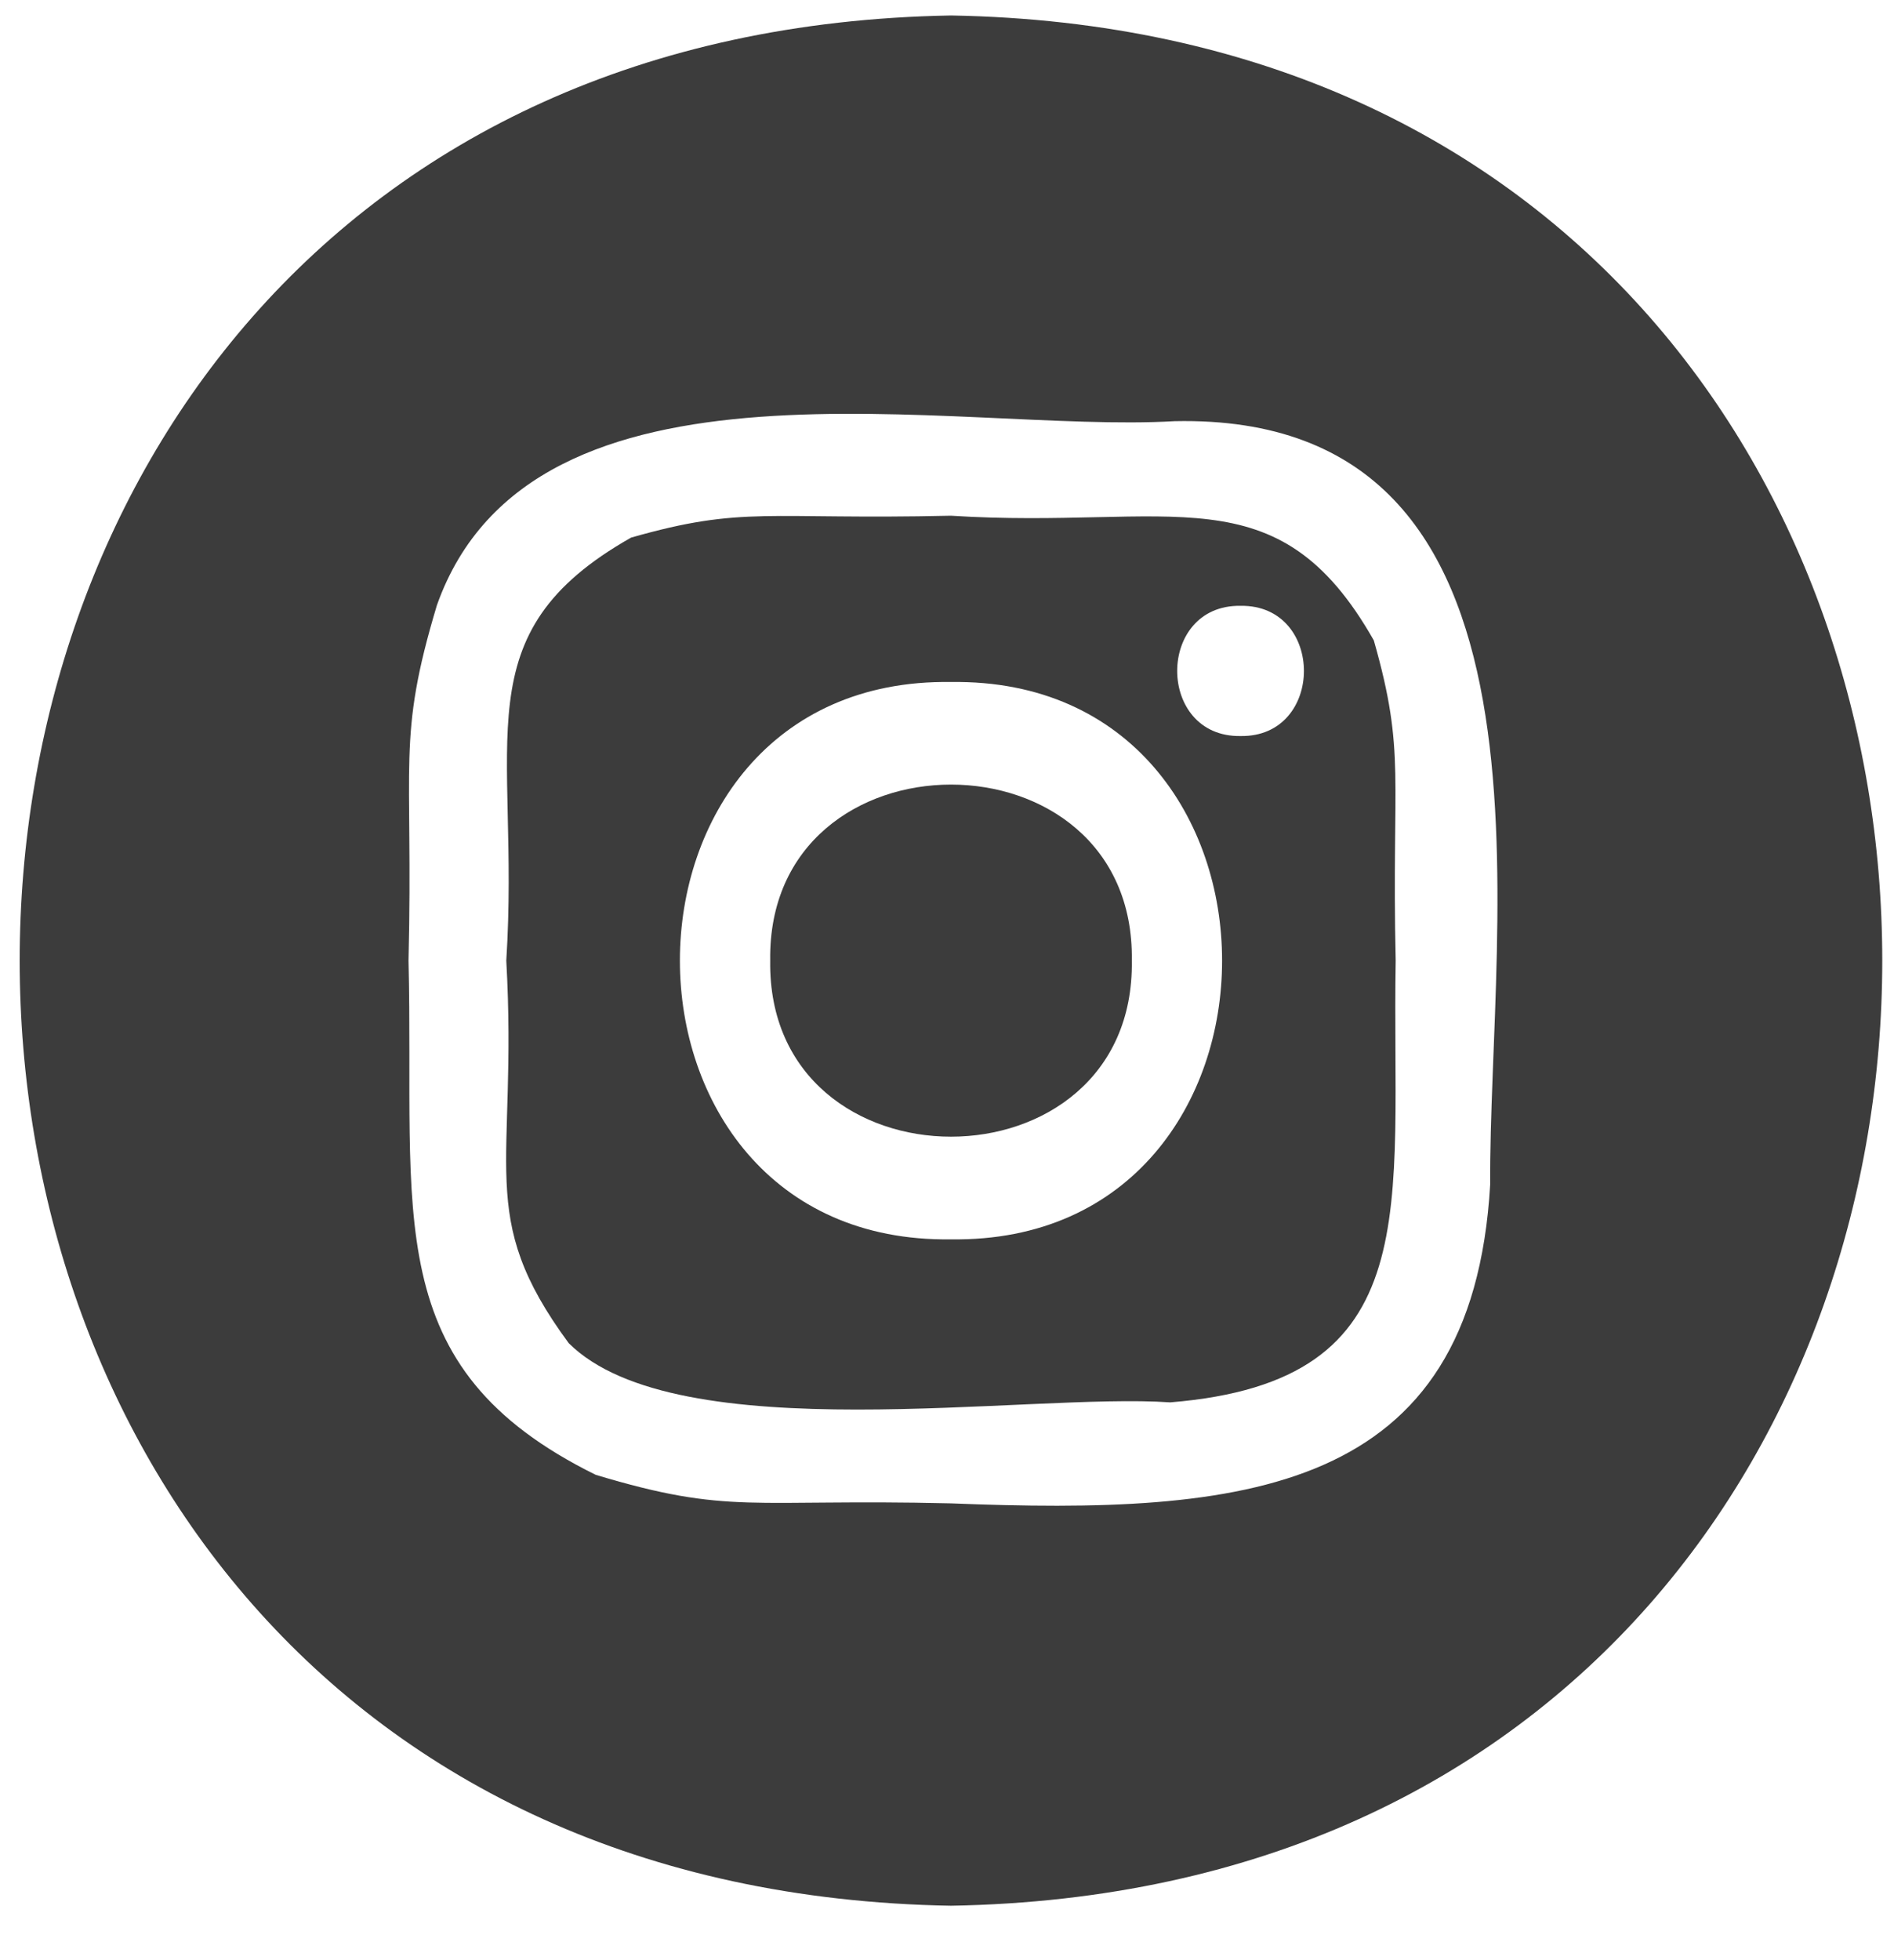
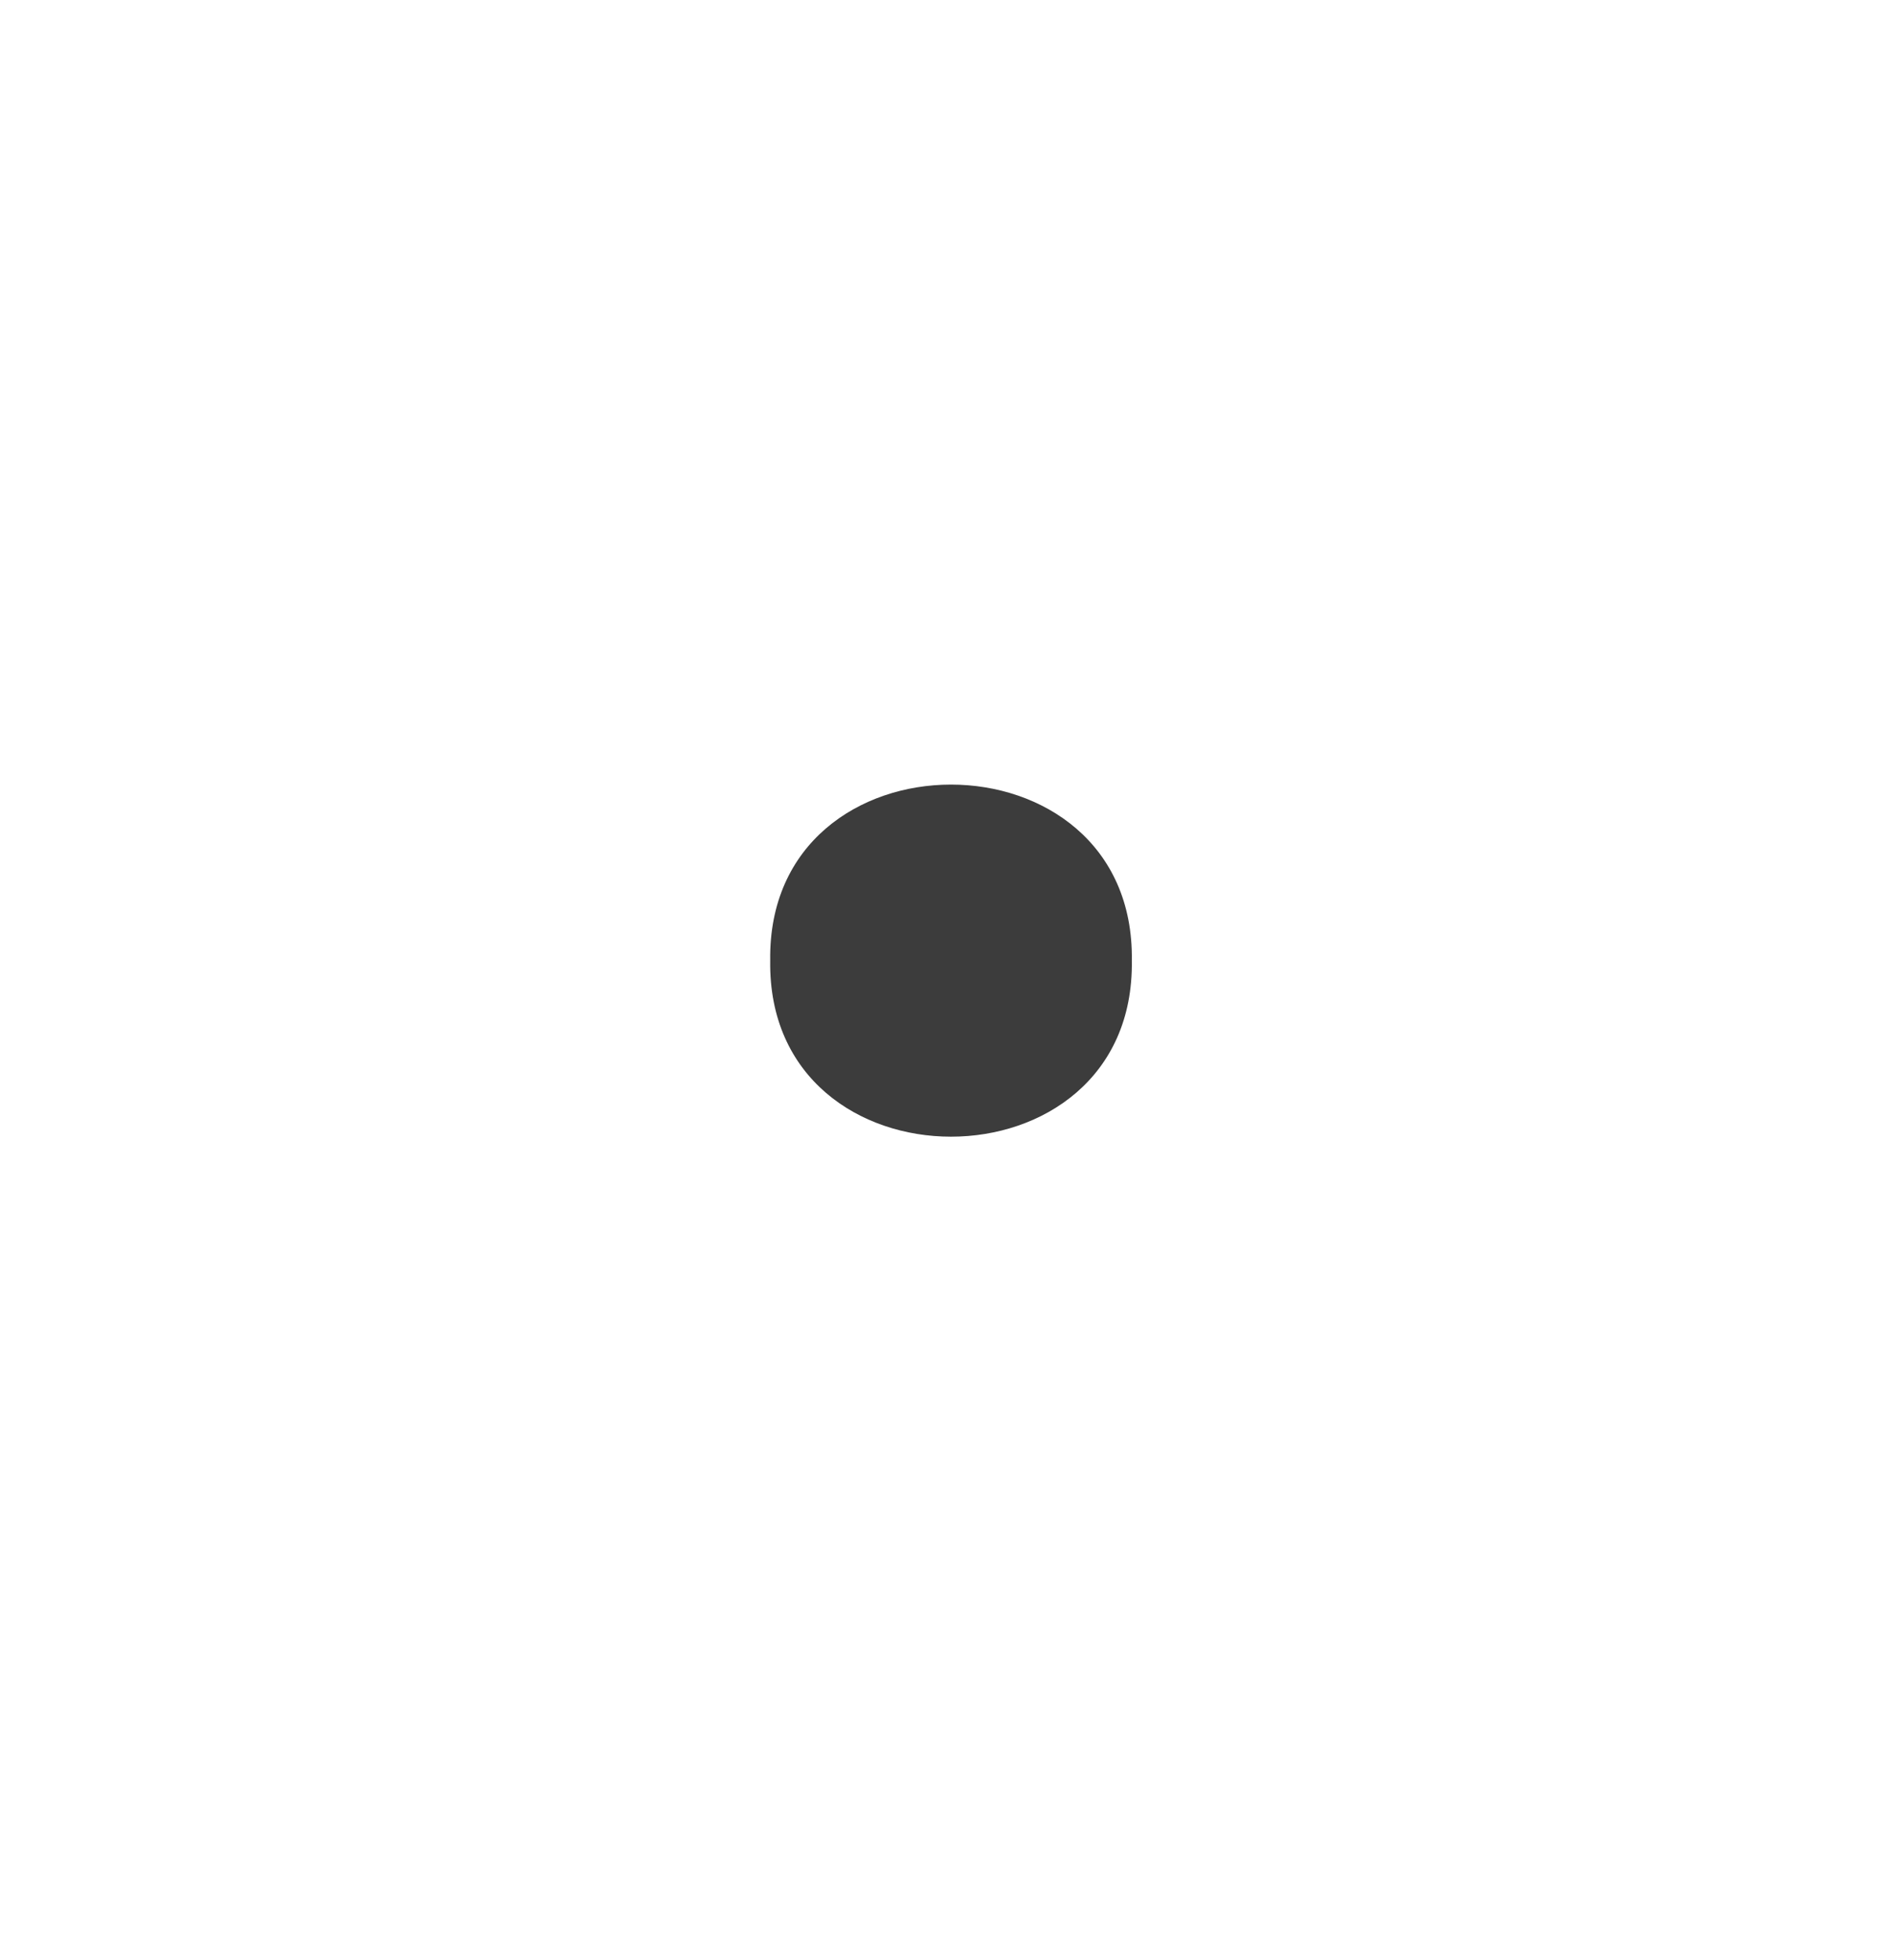
<svg xmlns="http://www.w3.org/2000/svg" width="29" height="30" viewBox="0 0 29 30">
  <g>
    <g>
      <path fill="#3c3c3c" d="M17.33 14.702c.053 3.593-5.59 3.593-5.537 0-.053-3.592 5.59-3.592 5.537 0z" />
    </g>
    <g>
-       <path fill="#3c3c3c" d="M21.036 9.804c.493 1.73.27 2.066.334 4.899-.065 3.78.532 6.437-3.452 6.76-2.186-.152-7.544.748-9.21-.906-1.442-1.957-.776-2.664-.956-5.854.215-3.384-.7-4.998 1.911-6.475 1.728-.493 2.065-.27 4.897-.335 3.385.216 4.997-.7 6.476 1.91zm-6.476 9.164c5.536.08 5.536-8.611 0-8.53-5.533-.082-5.533 8.61 0 8.53zm4.435-7.703c1.293.02 1.294-2.012 0-1.993-1.294-.02-1.294 2.013 0 1.993z" />
-     </g>
+       </g>
    <g>
-       <path fill="#3c3c3c" d="M14.561.237c19.011.324 19.014 28.604 0 28.93-19.01-.323-19.015-28.603 0-28.93zm8.256 17.89c-.026-4.044 1.34-11.813-4.832-11.681-3.343.196-9.83-1.311-11.295 2.816-.619 2.06-.36 2.354-.435 5.44.095 3.9-.479 6.221 2.866 7.87 2.06.62 2.353.363 5.44.437 4.477.177 7.982-.121 8.256-4.882z" />
-     </g>
+       </g>
  </g>
</svg>